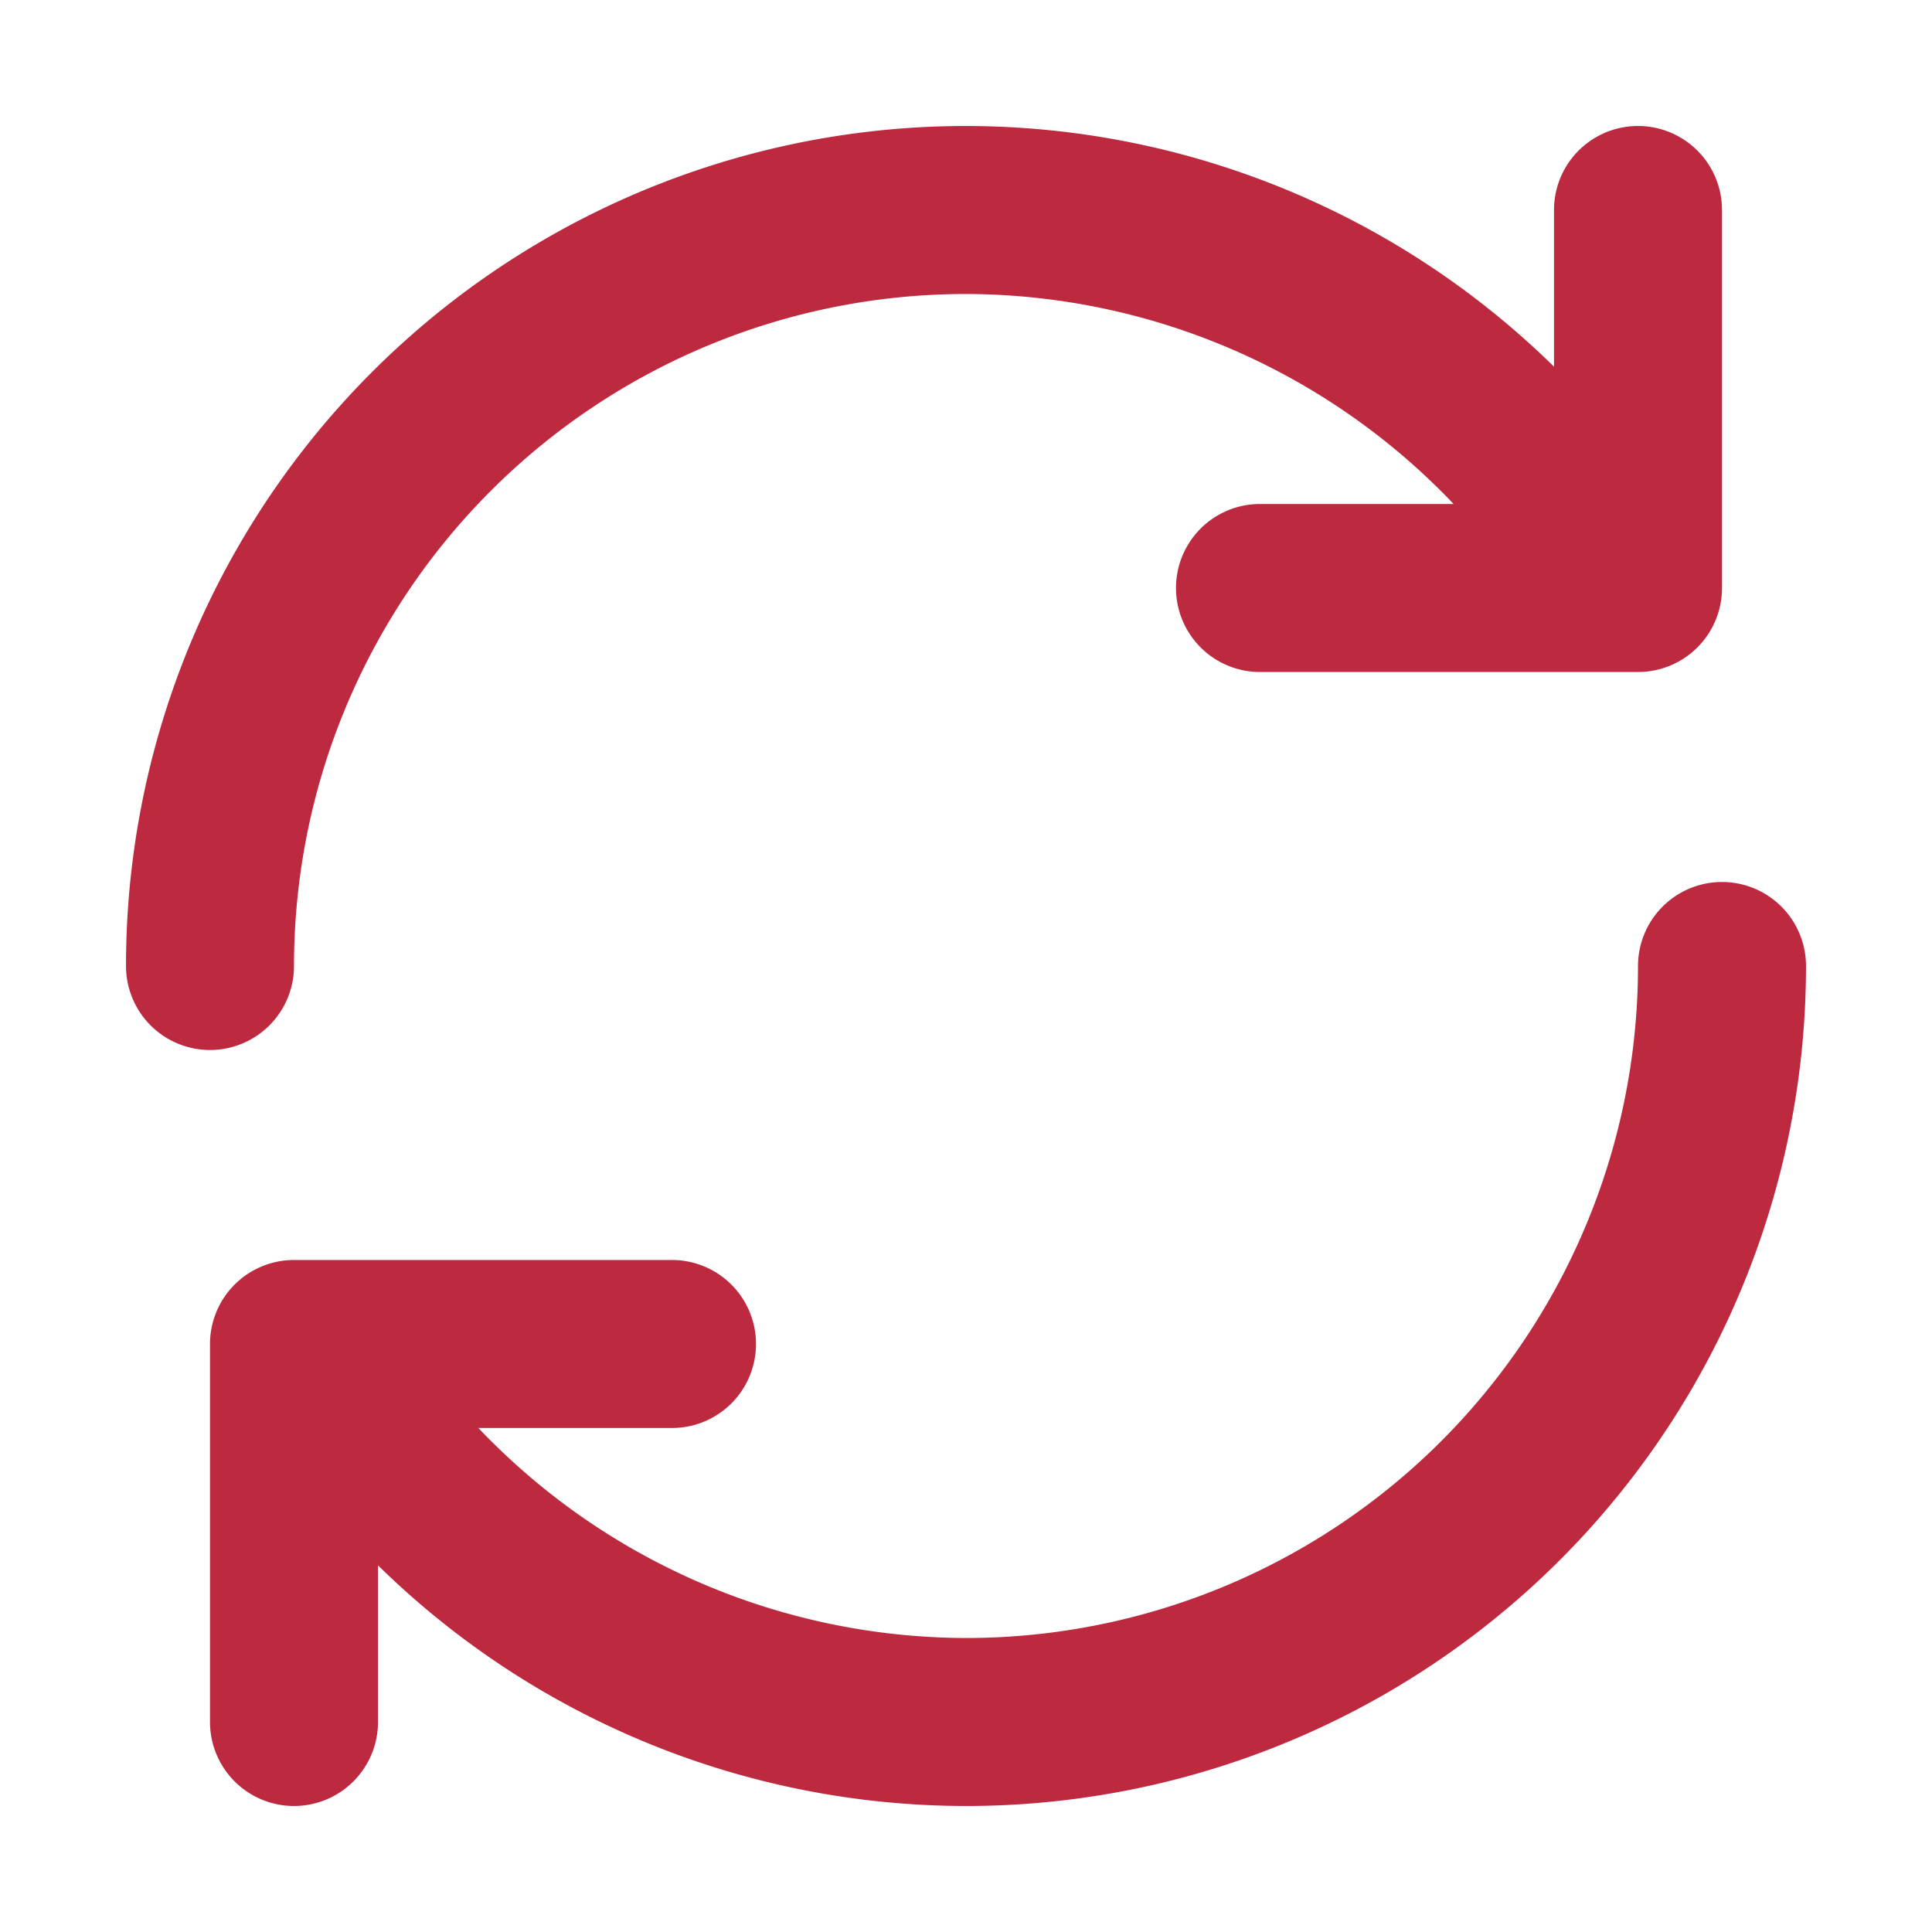
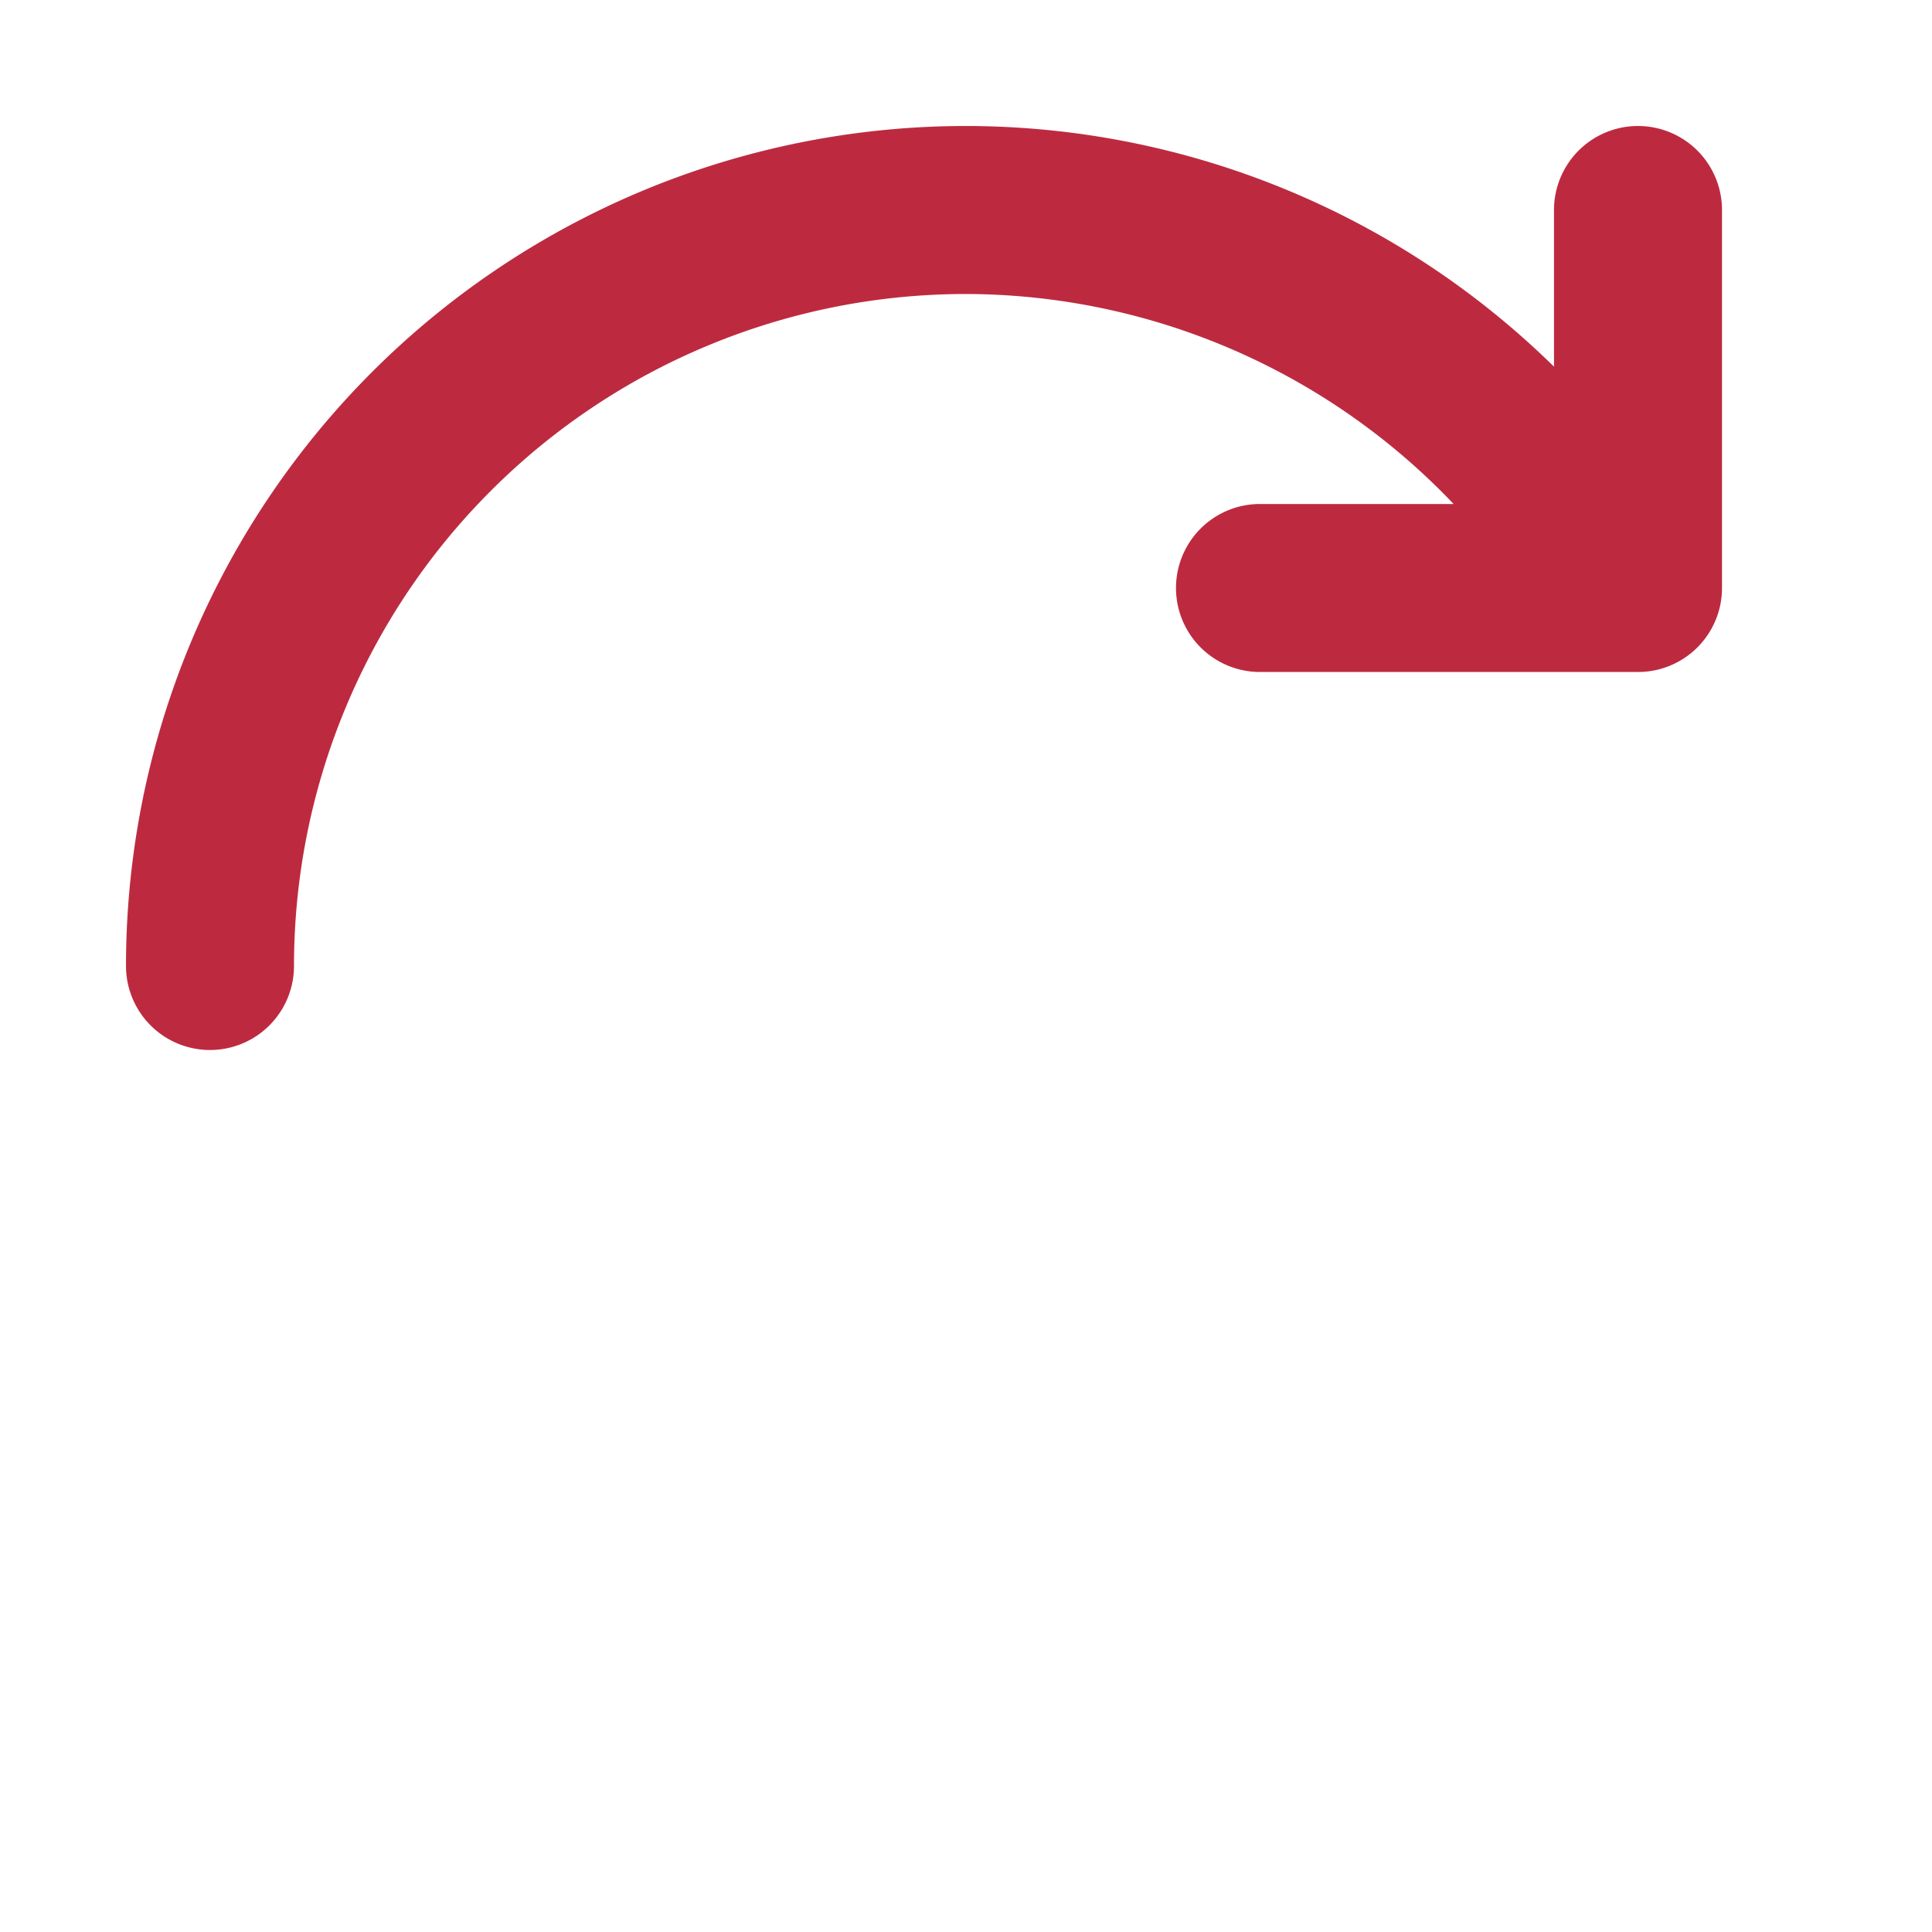
<svg xmlns="http://www.w3.org/2000/svg" id="レイヤー_1" data-name="レイヤー 1" viewBox="0 0 46 46">
  <defs>
    <style>
      .cls-1 {
        fill: #bd2a40;
      }
    </style>
  </defs>
  <g>
-     <path class="cls-1" d="M41,21a2,2,0,0,0-2,2A16,16,0,0,1,23,39h0a16.07,16.07,0,0,1-11.61-5H16a2,2,0,0,0,0-4H7a2,2,0,0,0-2,2v9a2,2,0,0,0,4,0V37.27A20,20,0,0,0,23,43h0A20,20,0,0,0,43,23,2,2,0,0,0,41,21Z" />
    <path class="cls-1" d="M7,23A16,16,0,0,1,23,7h0a16.07,16.07,0,0,1,11.61,5H30a2,2,0,0,0,0,4h9a2,2,0,0,0,2-2V5a2,2,0,0,0-4,0V8.73A20,20,0,0,0,23,3h0A20,20,0,0,0,3,23a2,2,0,0,0,4,0Z" />
  </g>
</svg>